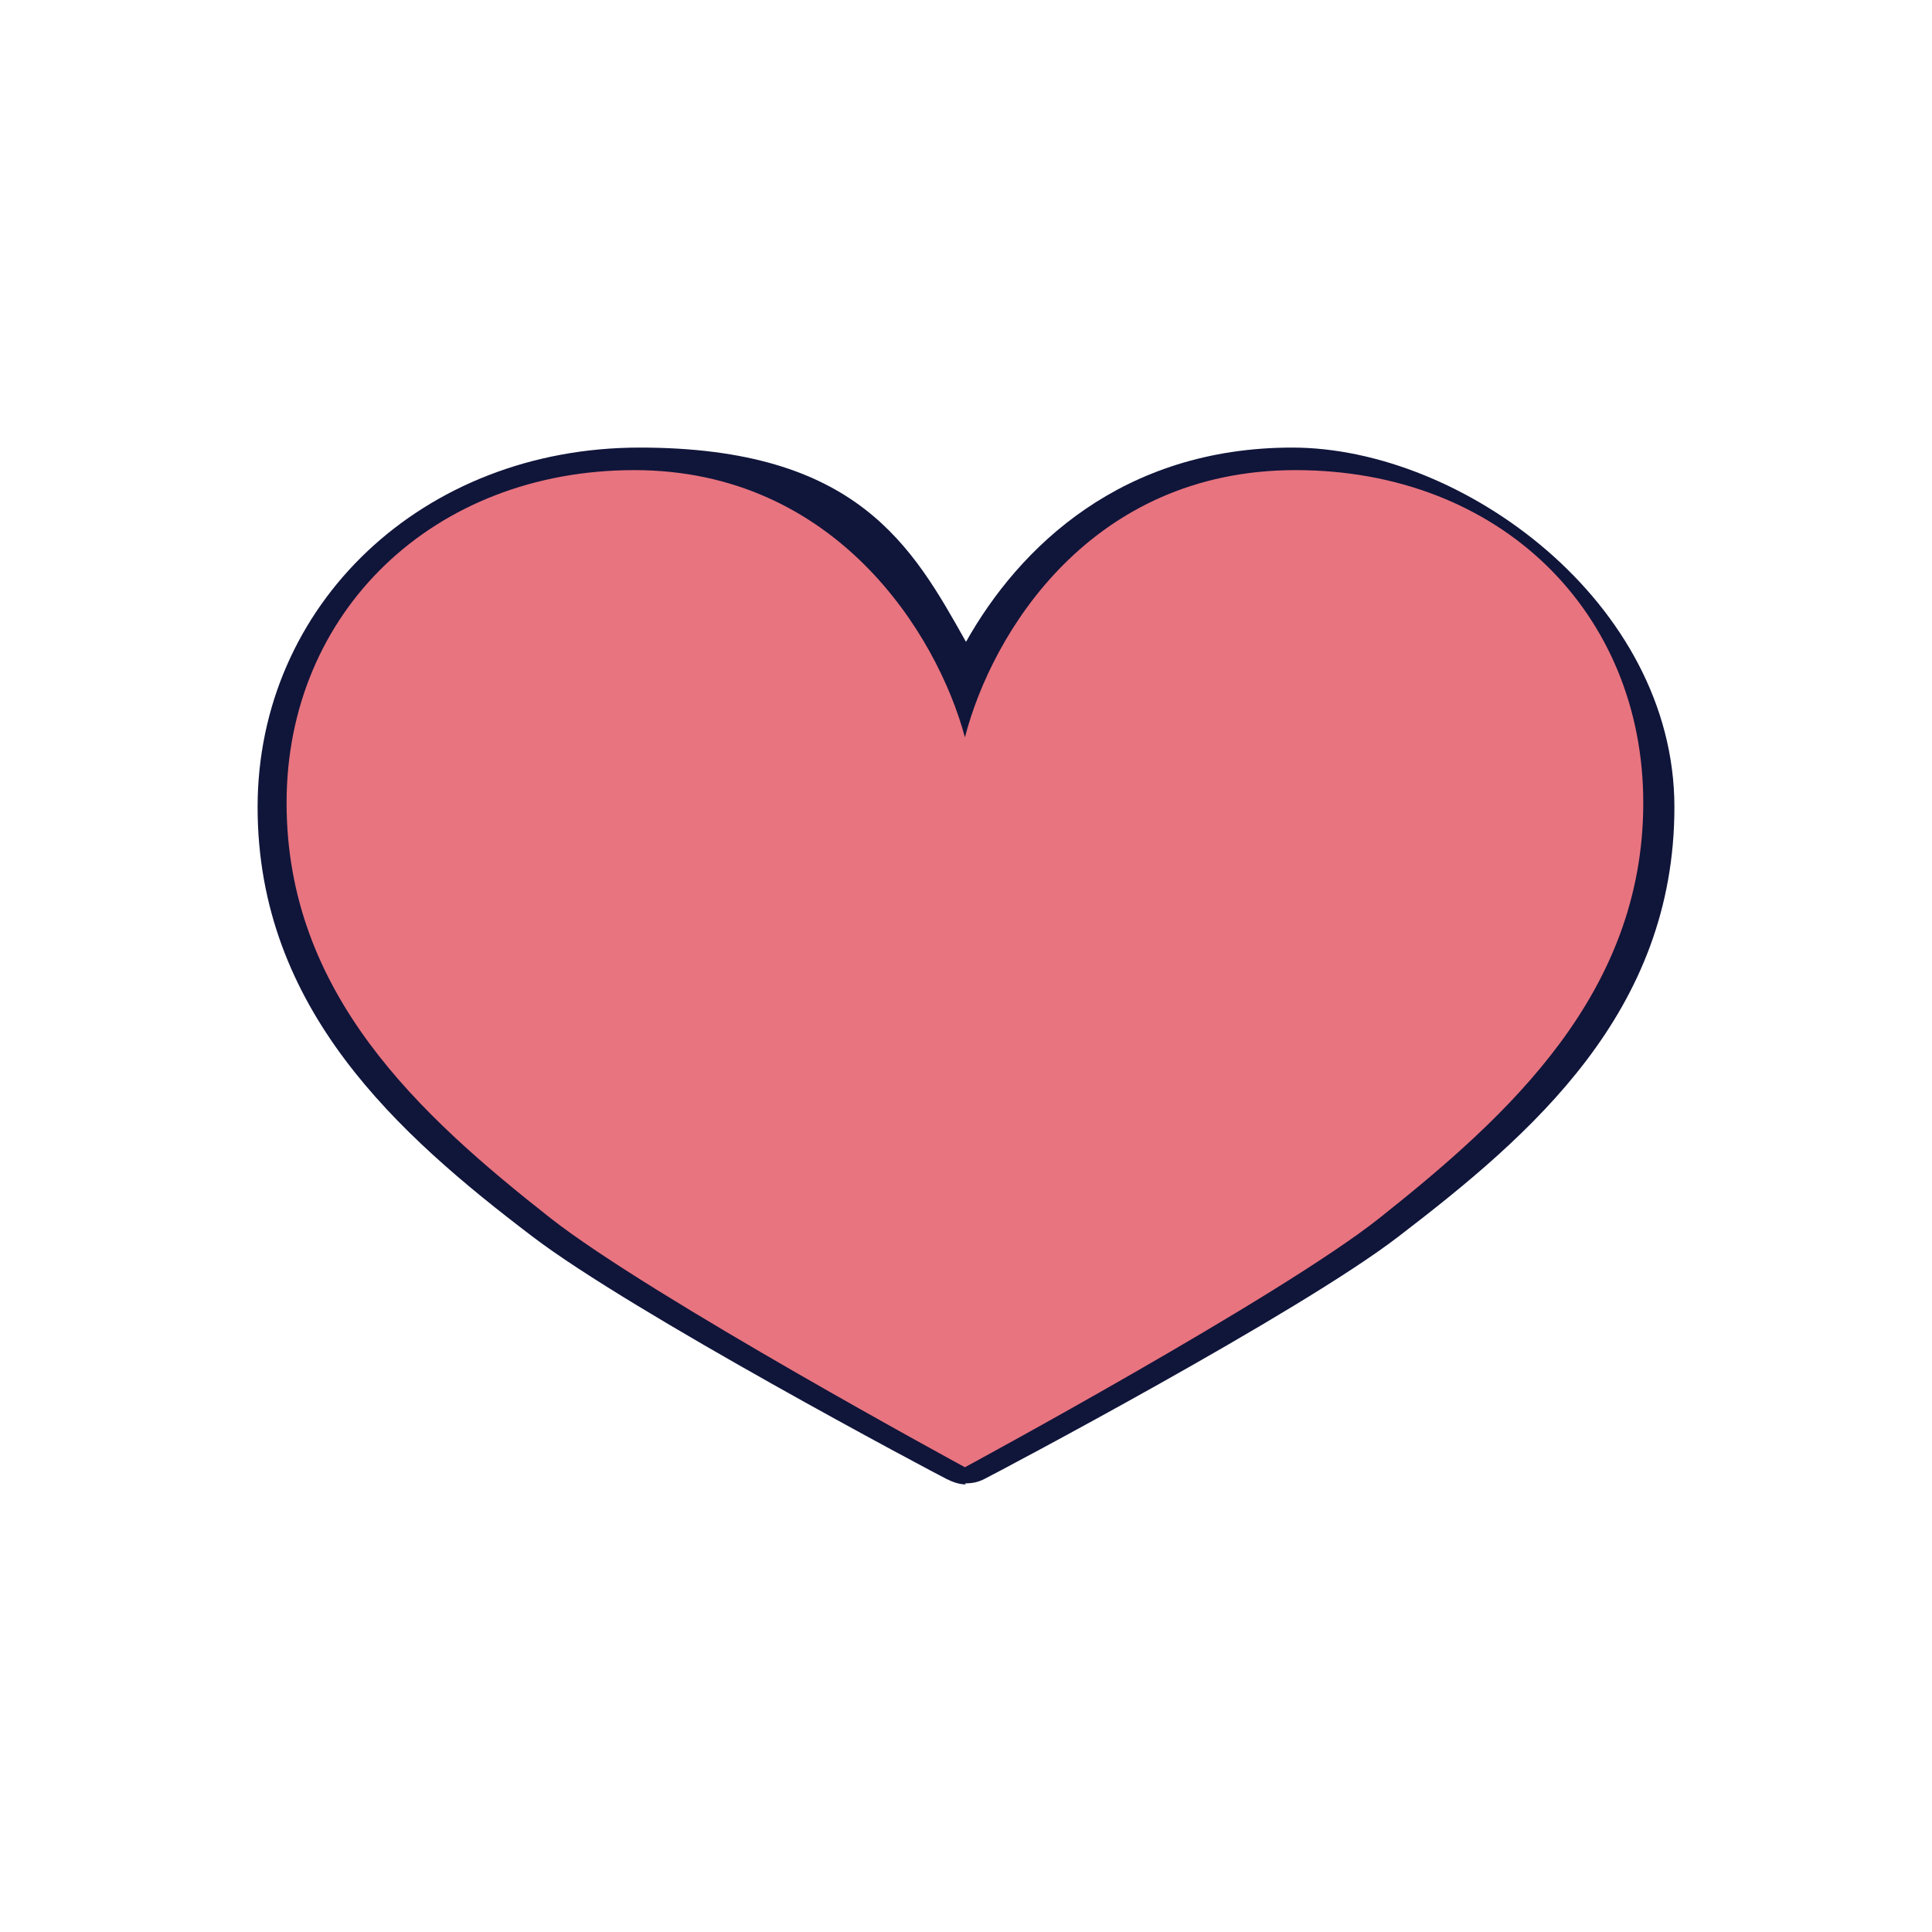
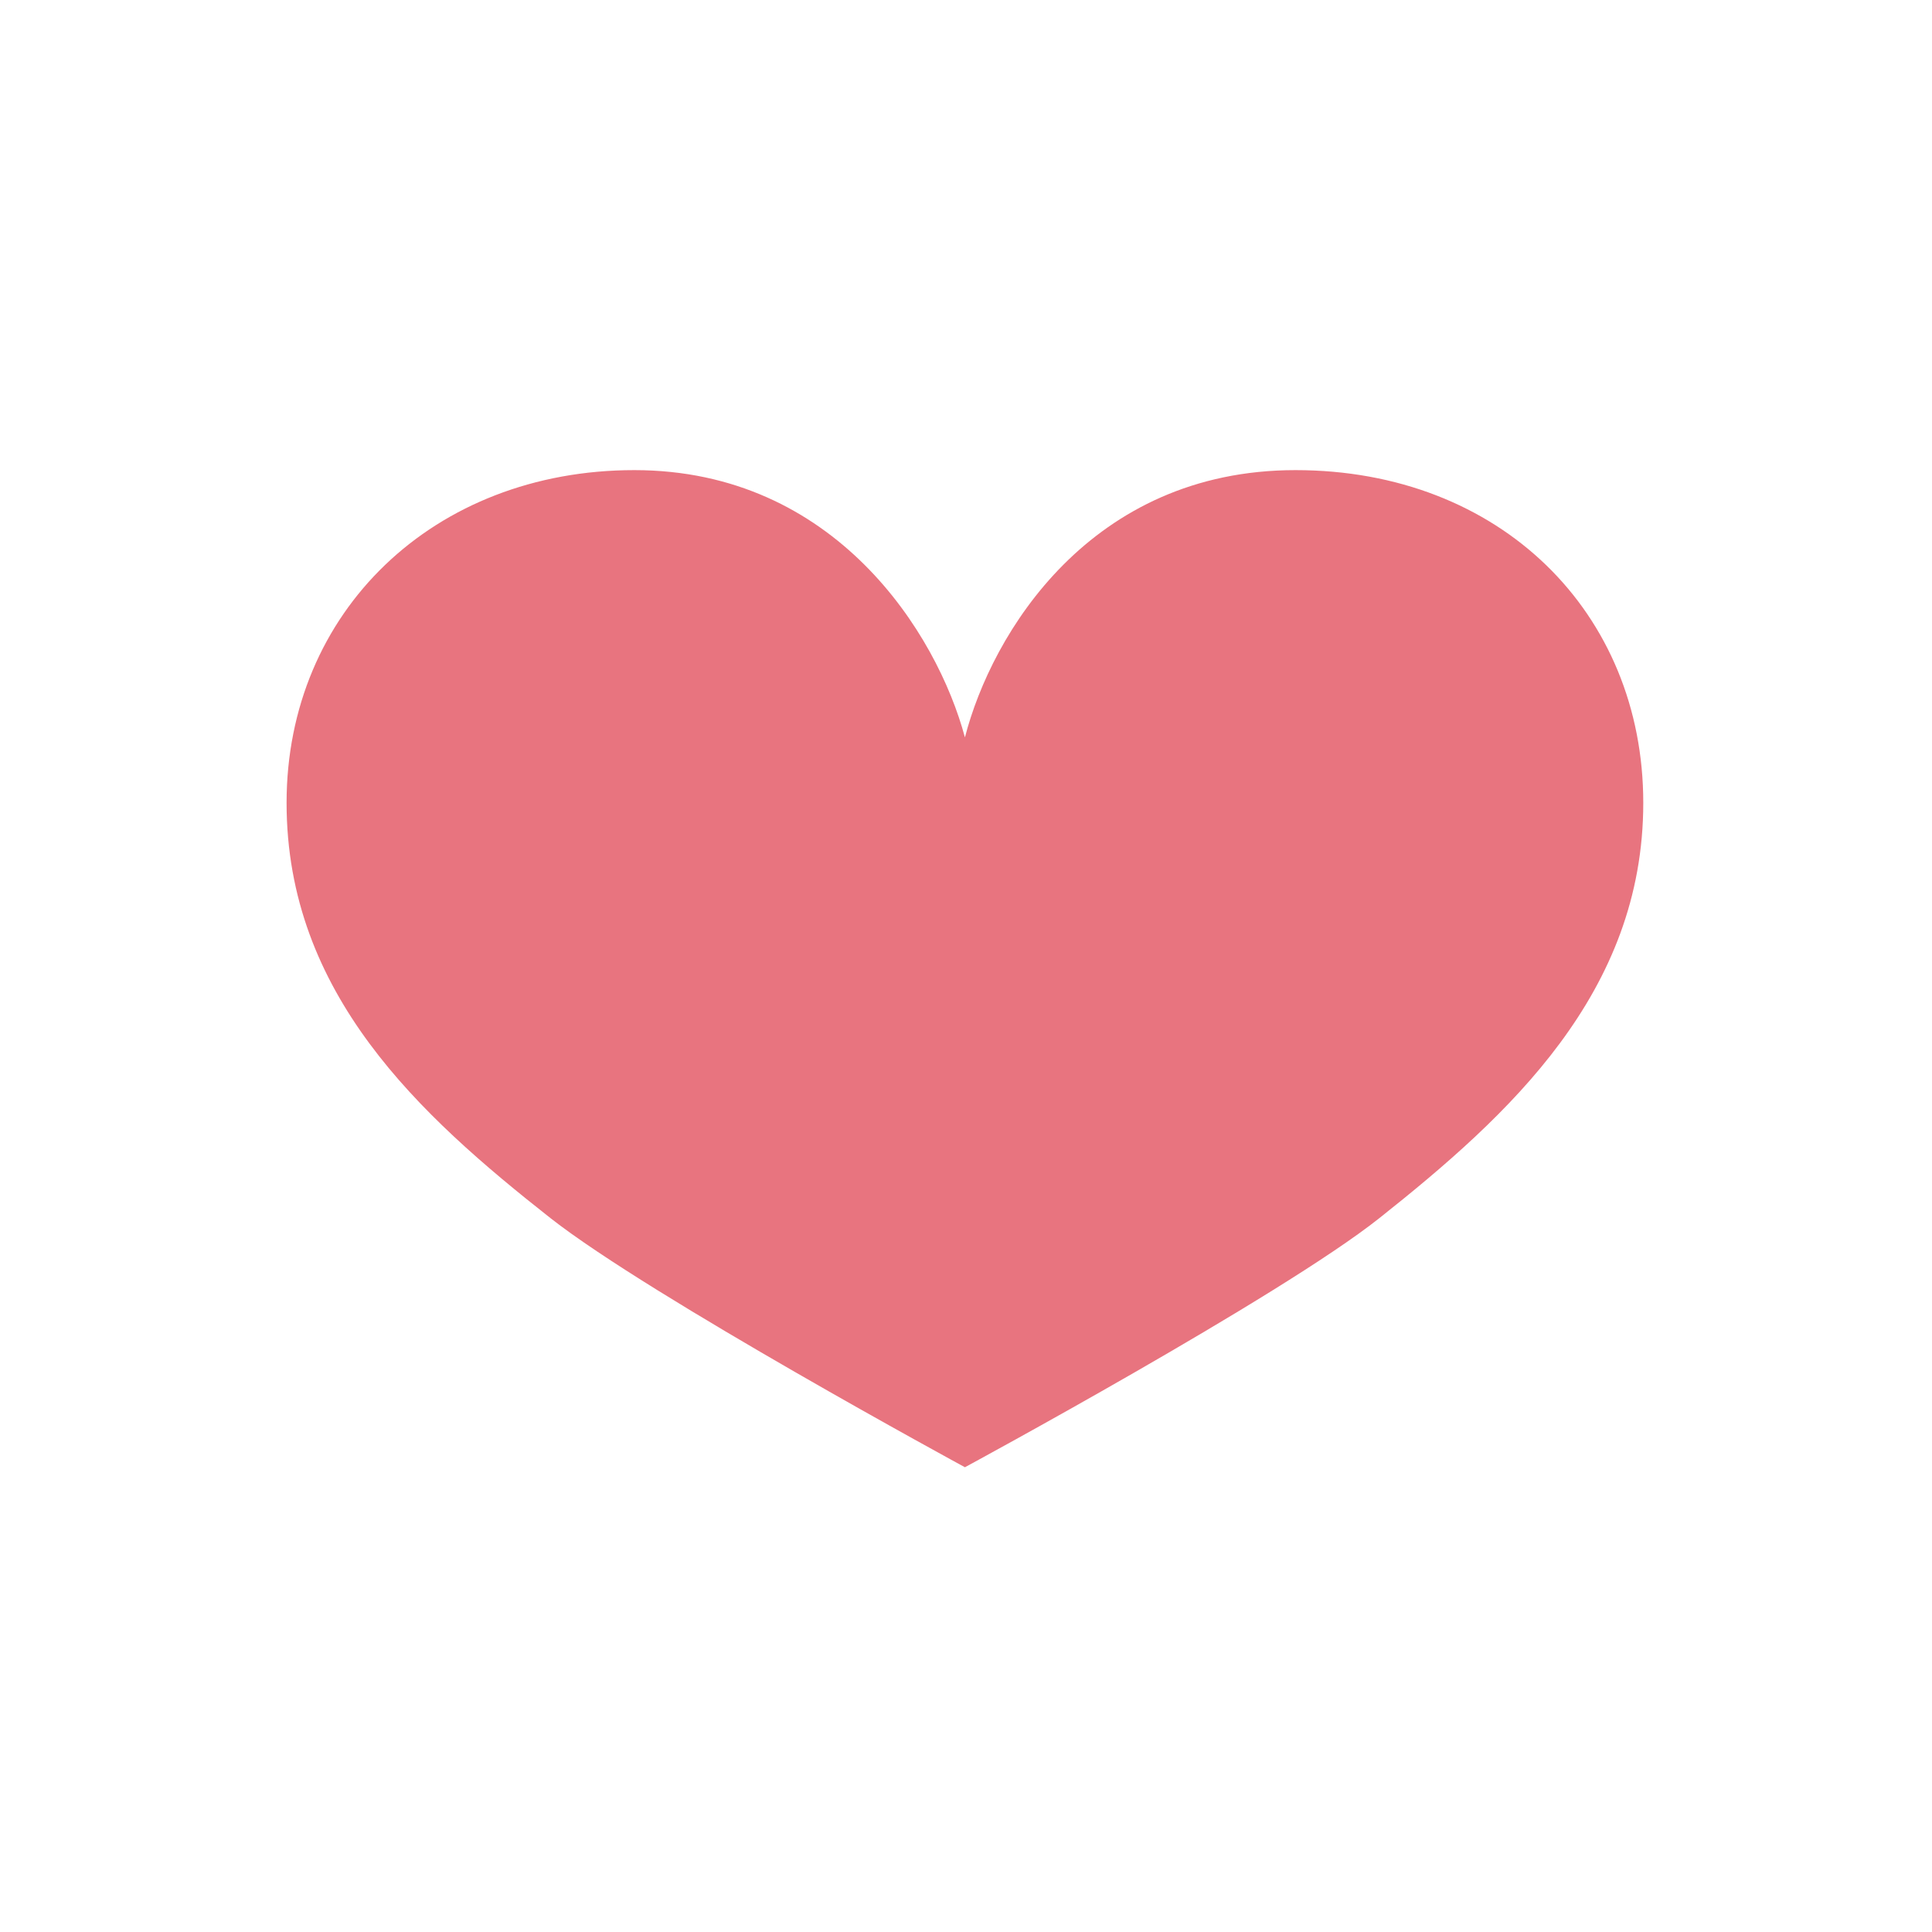
<svg xmlns="http://www.w3.org/2000/svg" version="1.1" viewBox="0 0 180 180">
  <defs>
    <style>
      .cls-1 {
        fill: #e8747f;
      }

      .cls-2 {
        fill: #10153a;
      }
    </style>
  </defs>
  <g>
    <g id="Layer_1">
      <g id="Layer_1-2" data-name="Layer_1">
-         <path class="cls-2" d="M90,138.3c-.6,0-1.2-.2-1.8-.5-1.2-.6-29.3-15.5-38.6-22.6-12.5-9.5-25.6-21.2-25.6-40s15.3-33.5,35.6-33.5,25.4,9.2,30.4,18.1c5-8.9,14.6-18.1,30.4-18.1s35.6,14.4,35.6,33.5-13.3,30.5-25.7,40c-9.2,7.1-37.4,22-38.6,22.6-.6.3-1.1.4-1.8.4h0ZM59.6,49.2c-16.3,0-28.2,11-28.2,26.1s11.3,25.4,22.8,34.2c7.5,5.7,29.4,17.6,35.8,21,6.4-3.4,28.3-15.2,35.8-21,11.5-8.9,22.8-18.7,22.8-34.2s-11.9-26.1-28.2-26.1-26.2,19-26.8,21.2c-.6,1.9-2.5,3.1-4.5,2.7-1.3-.4-2.3-1.4-2.7-2.7-.6-2.2-6.3-21.2-26.8-21.2Z" />
        <path class="cls-1" d="M89.9,68.7c2.5-9.7,11.7-24.9,30.8-24.9s32.4,13.3,32.4,31-12.5,29.1-24.6,38.7c-9.2,7.3-38.6,23.2-38.6,23.2,0,0-29.3-15.9-38.6-23.2-12.2-9.6-24.6-20.9-24.6-38.7s13.7-31,32.4-31,28.2,15.2,30.8,24.9Z" />
      </g>
    </g>
  </g>
</svg>